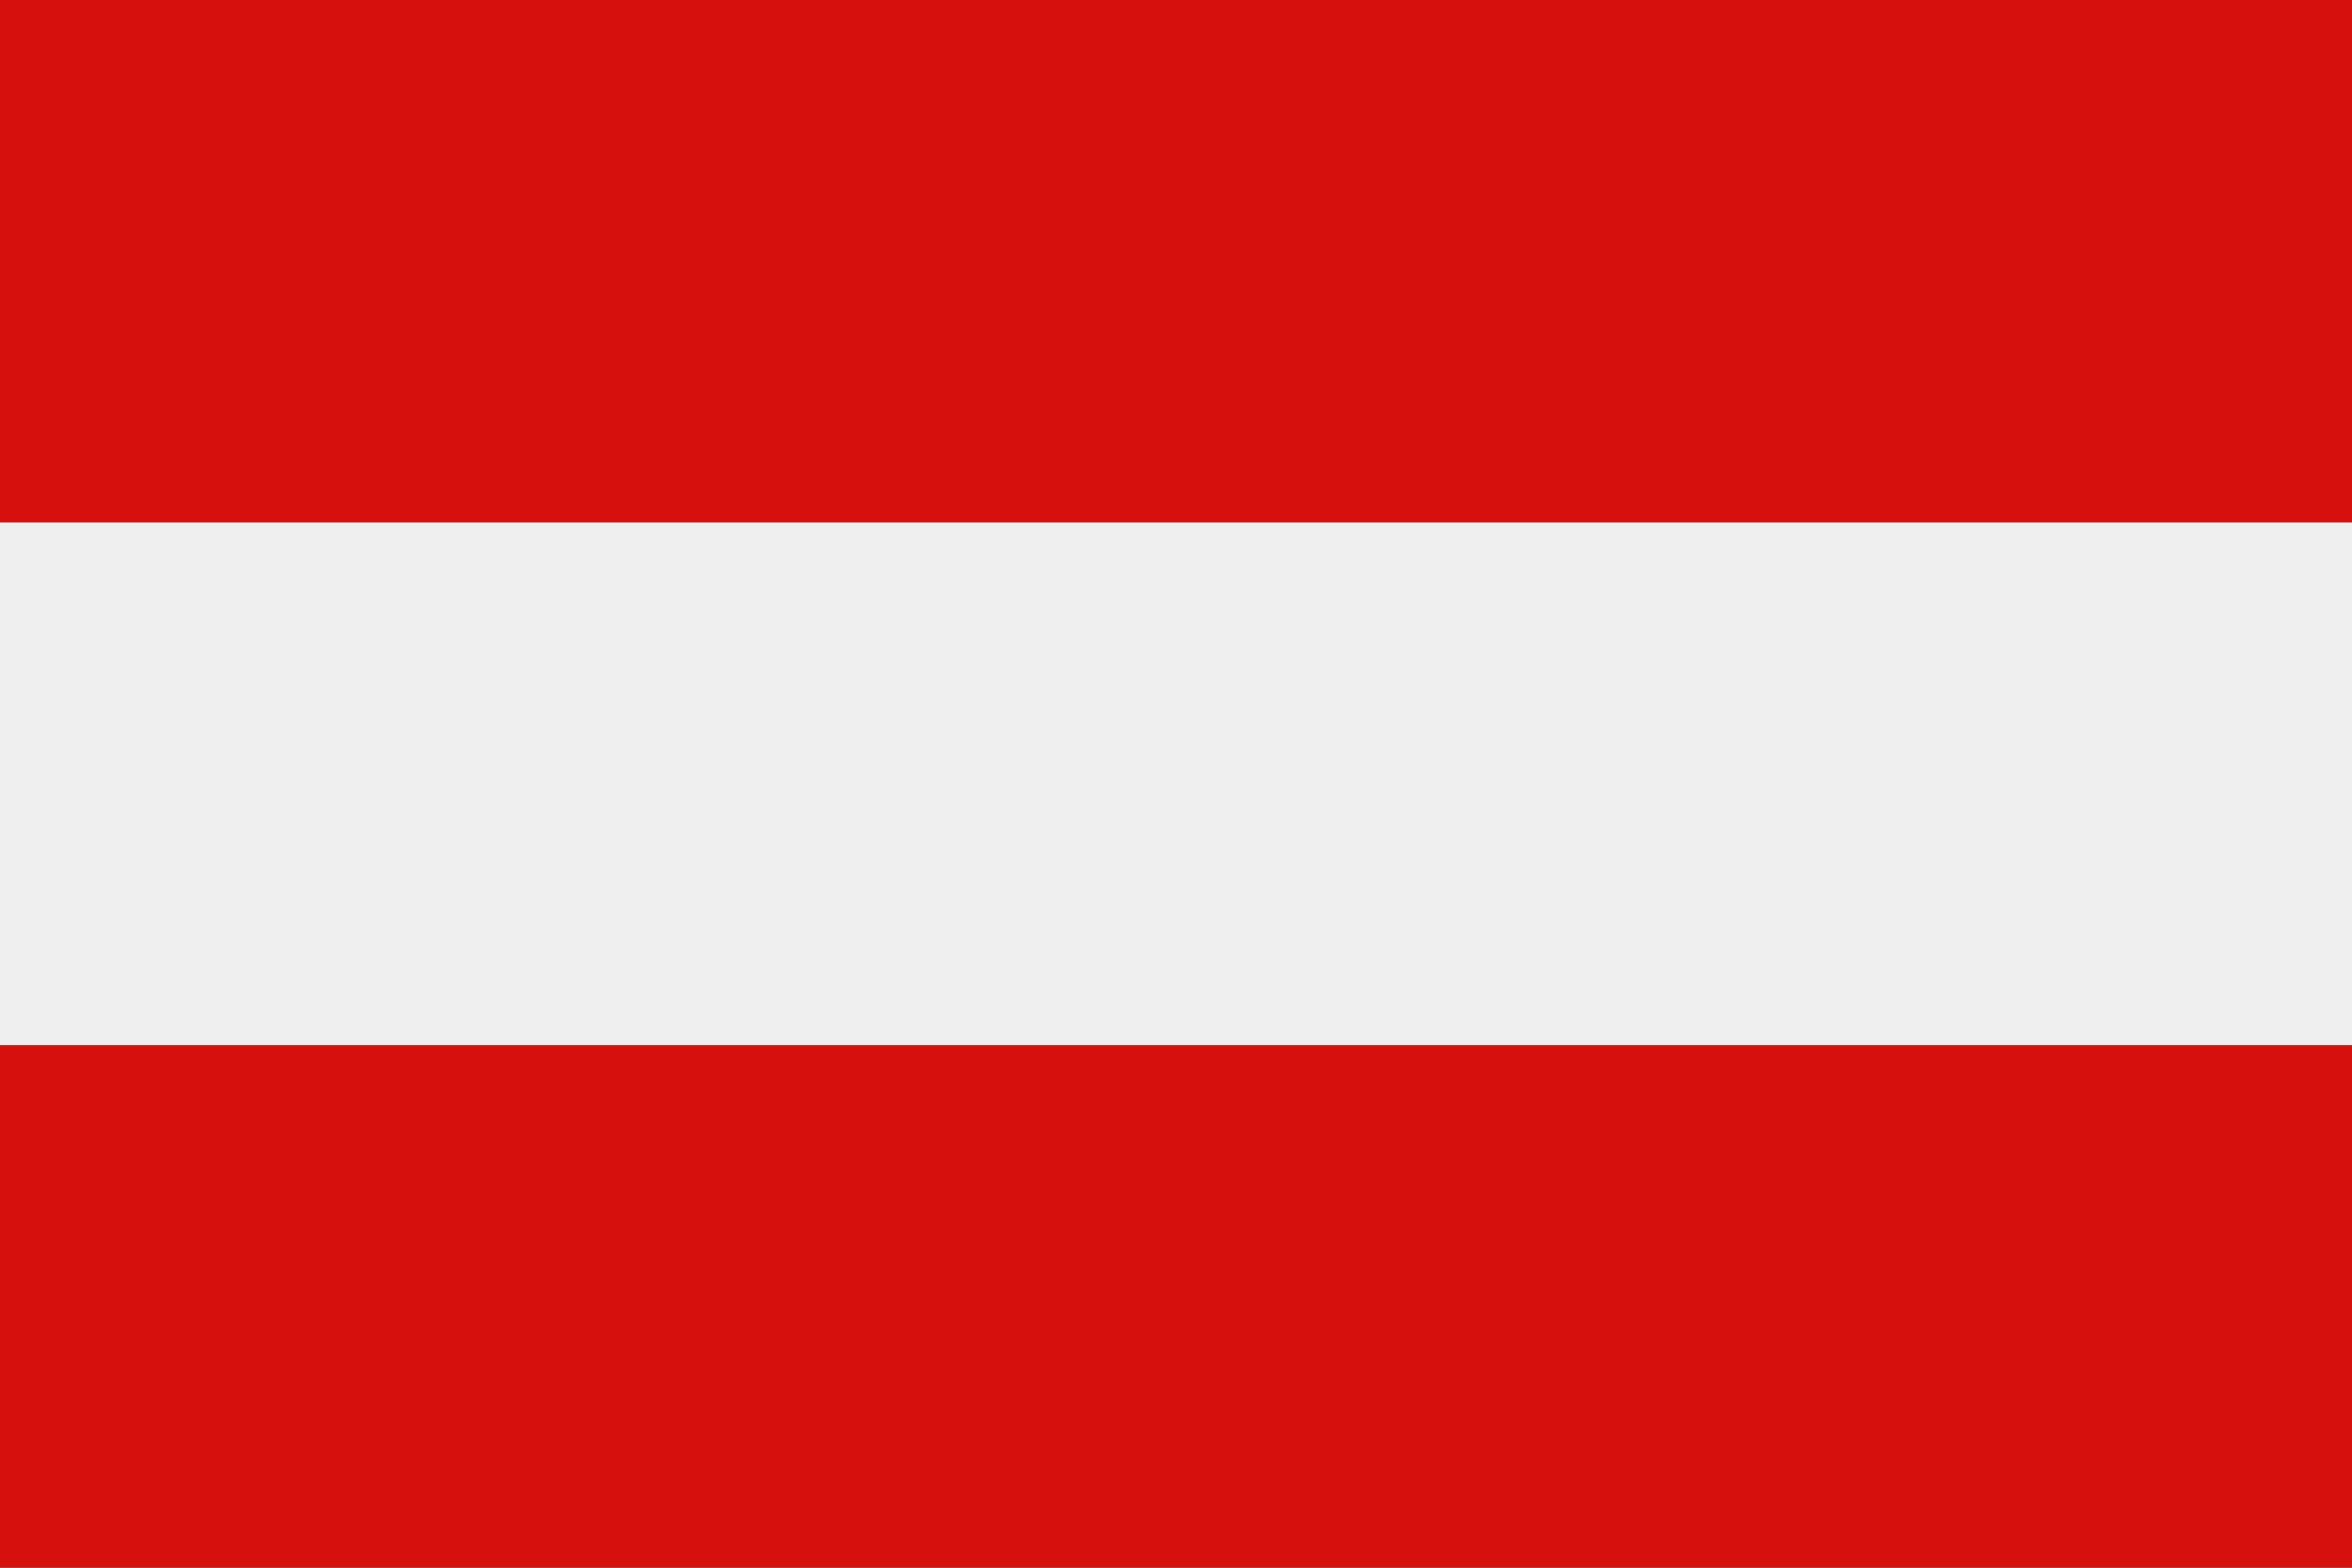
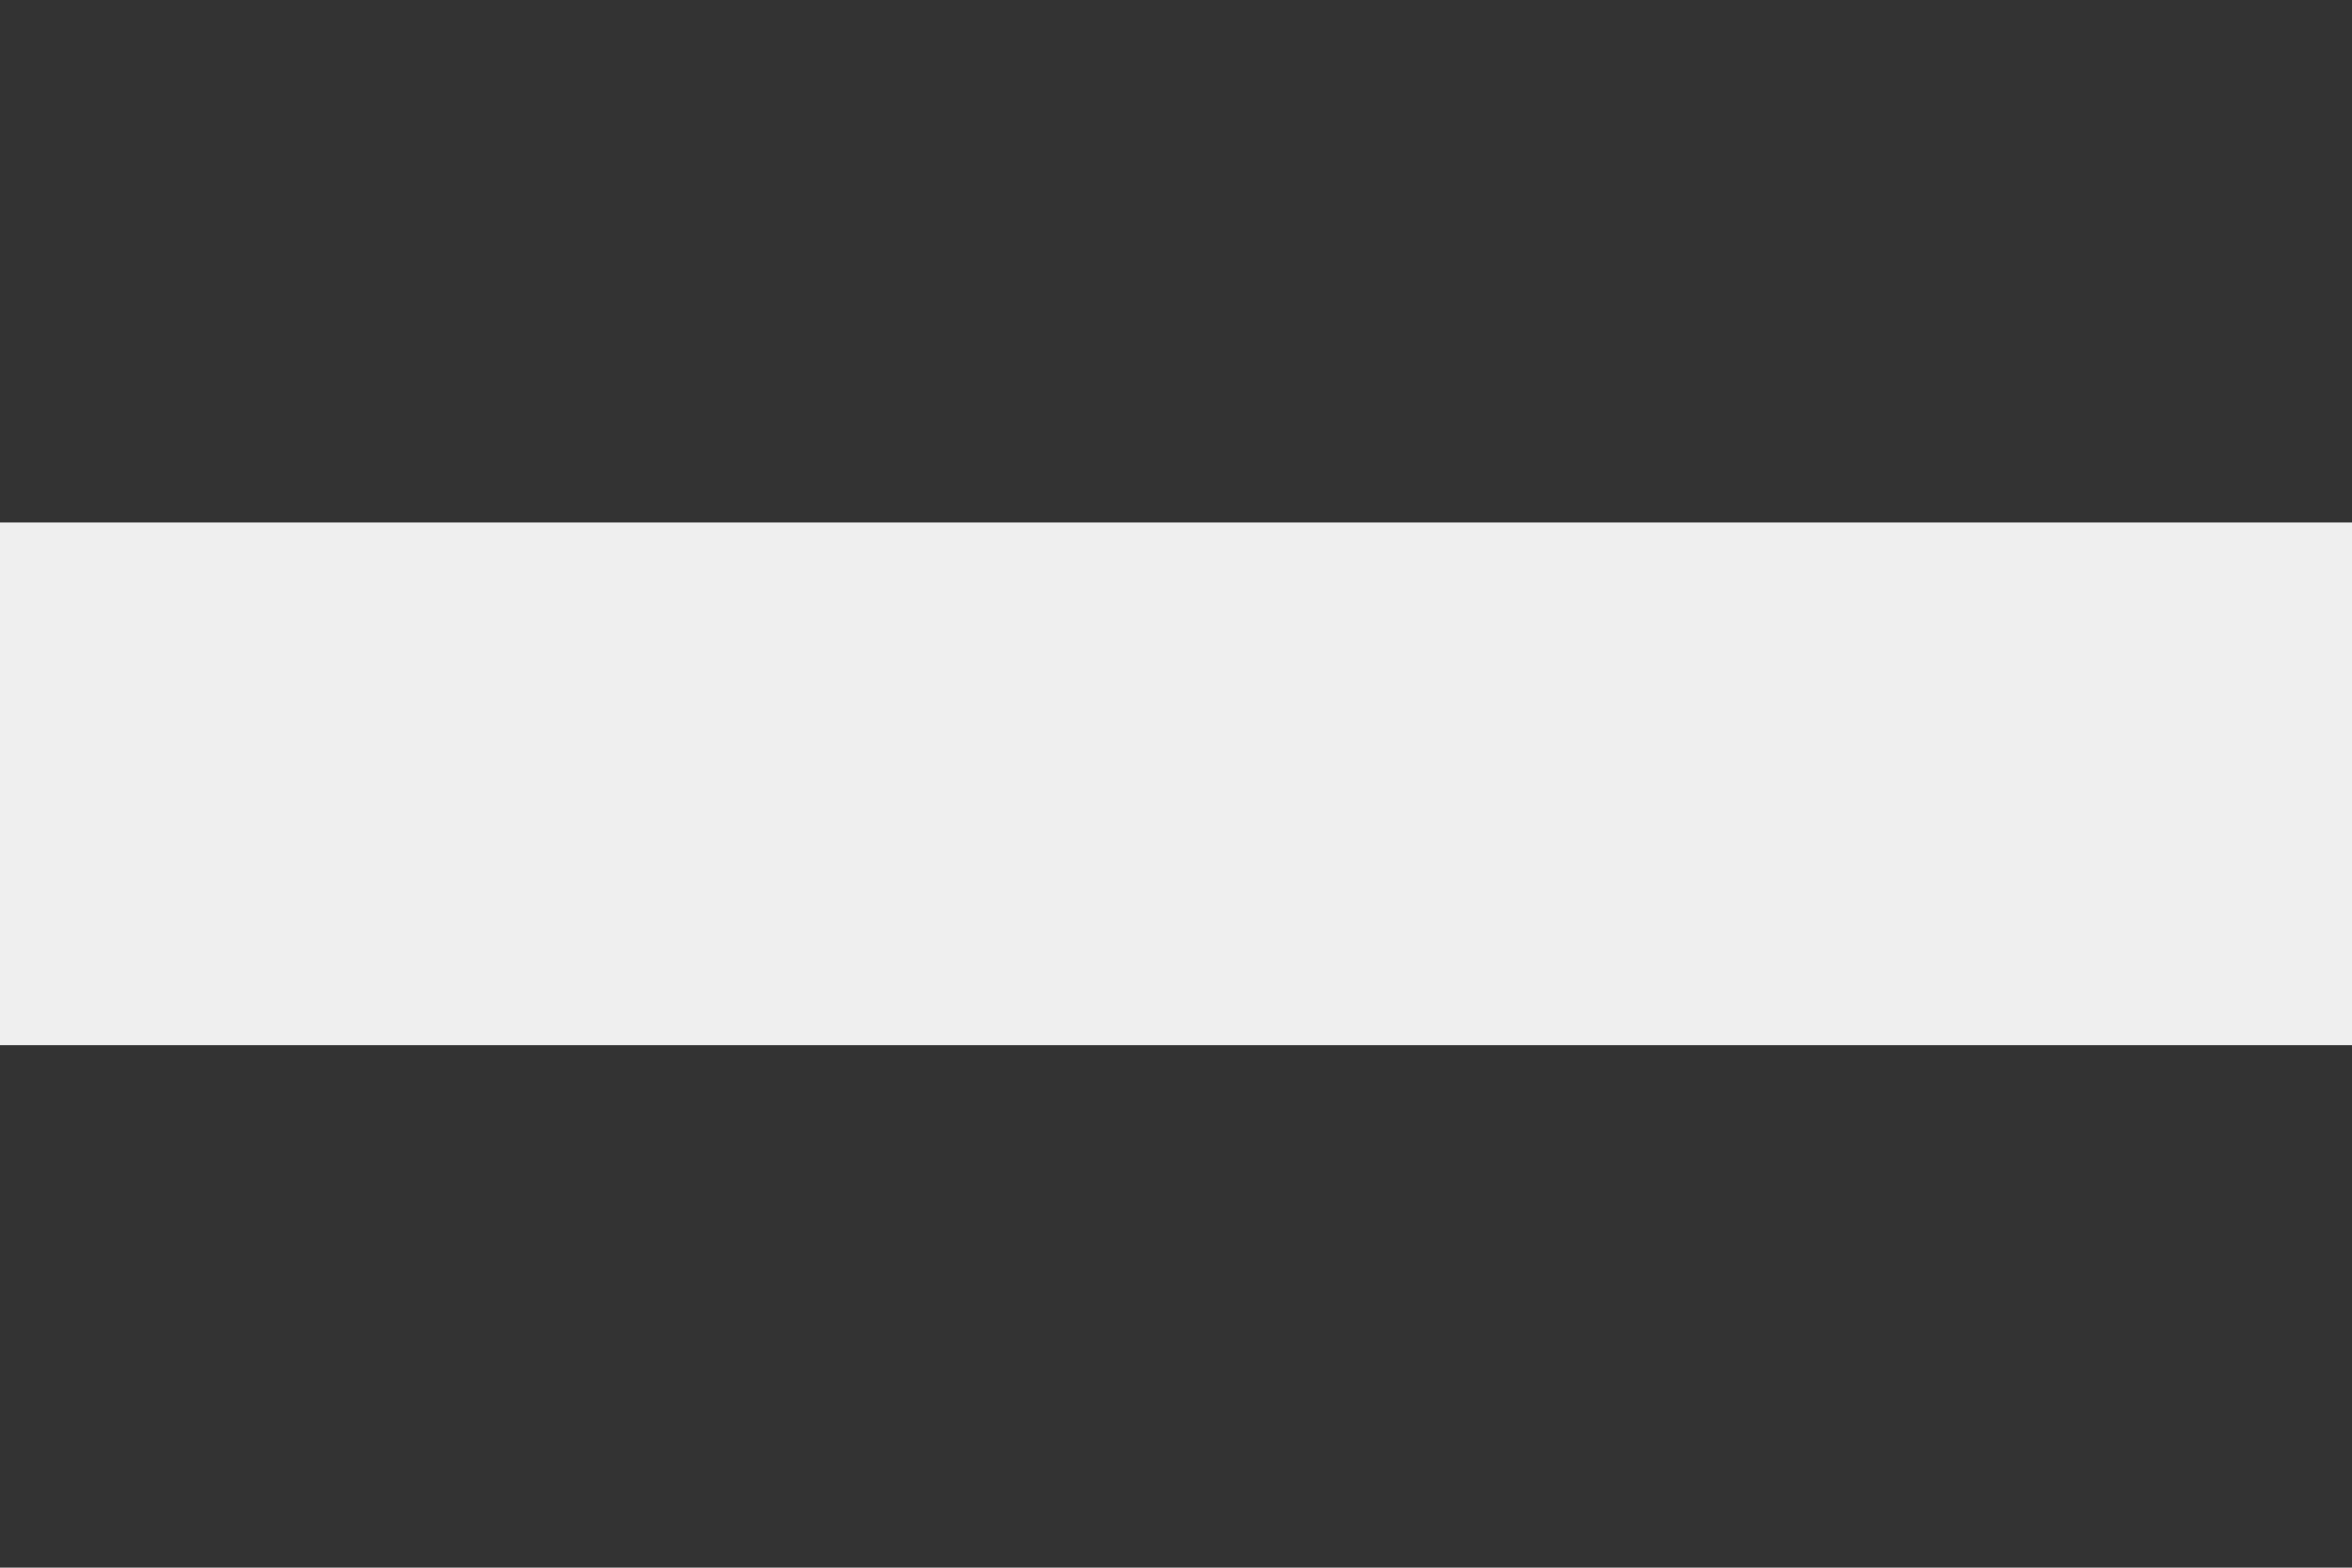
<svg xmlns="http://www.w3.org/2000/svg" id="Layer_2" viewBox="0 0 96.41 64.27">
  <rect x="0" y="0" width="96.41" height="64.27" fill="#333333" stroke="none" />
  <defs>
    <style>
      .cls-1 {
        fill: #d6110d;
      }

      .cls-2 {
        fill: #efefef;
      }
    </style>
  </defs>
  <g id="Page_1">
    <g>
-       <path class="cls-1" d="M0,0h96.41v21.42H0V0h0ZM96.41,42.85v21.42H0v-21.42h96.41Z" />
      <polygon class="cls-2" points="0 21.42 96.41 21.42 96.41 42.85 0 42.85 0 21.42 0 21.42" />
    </g>
  </g>
</svg>